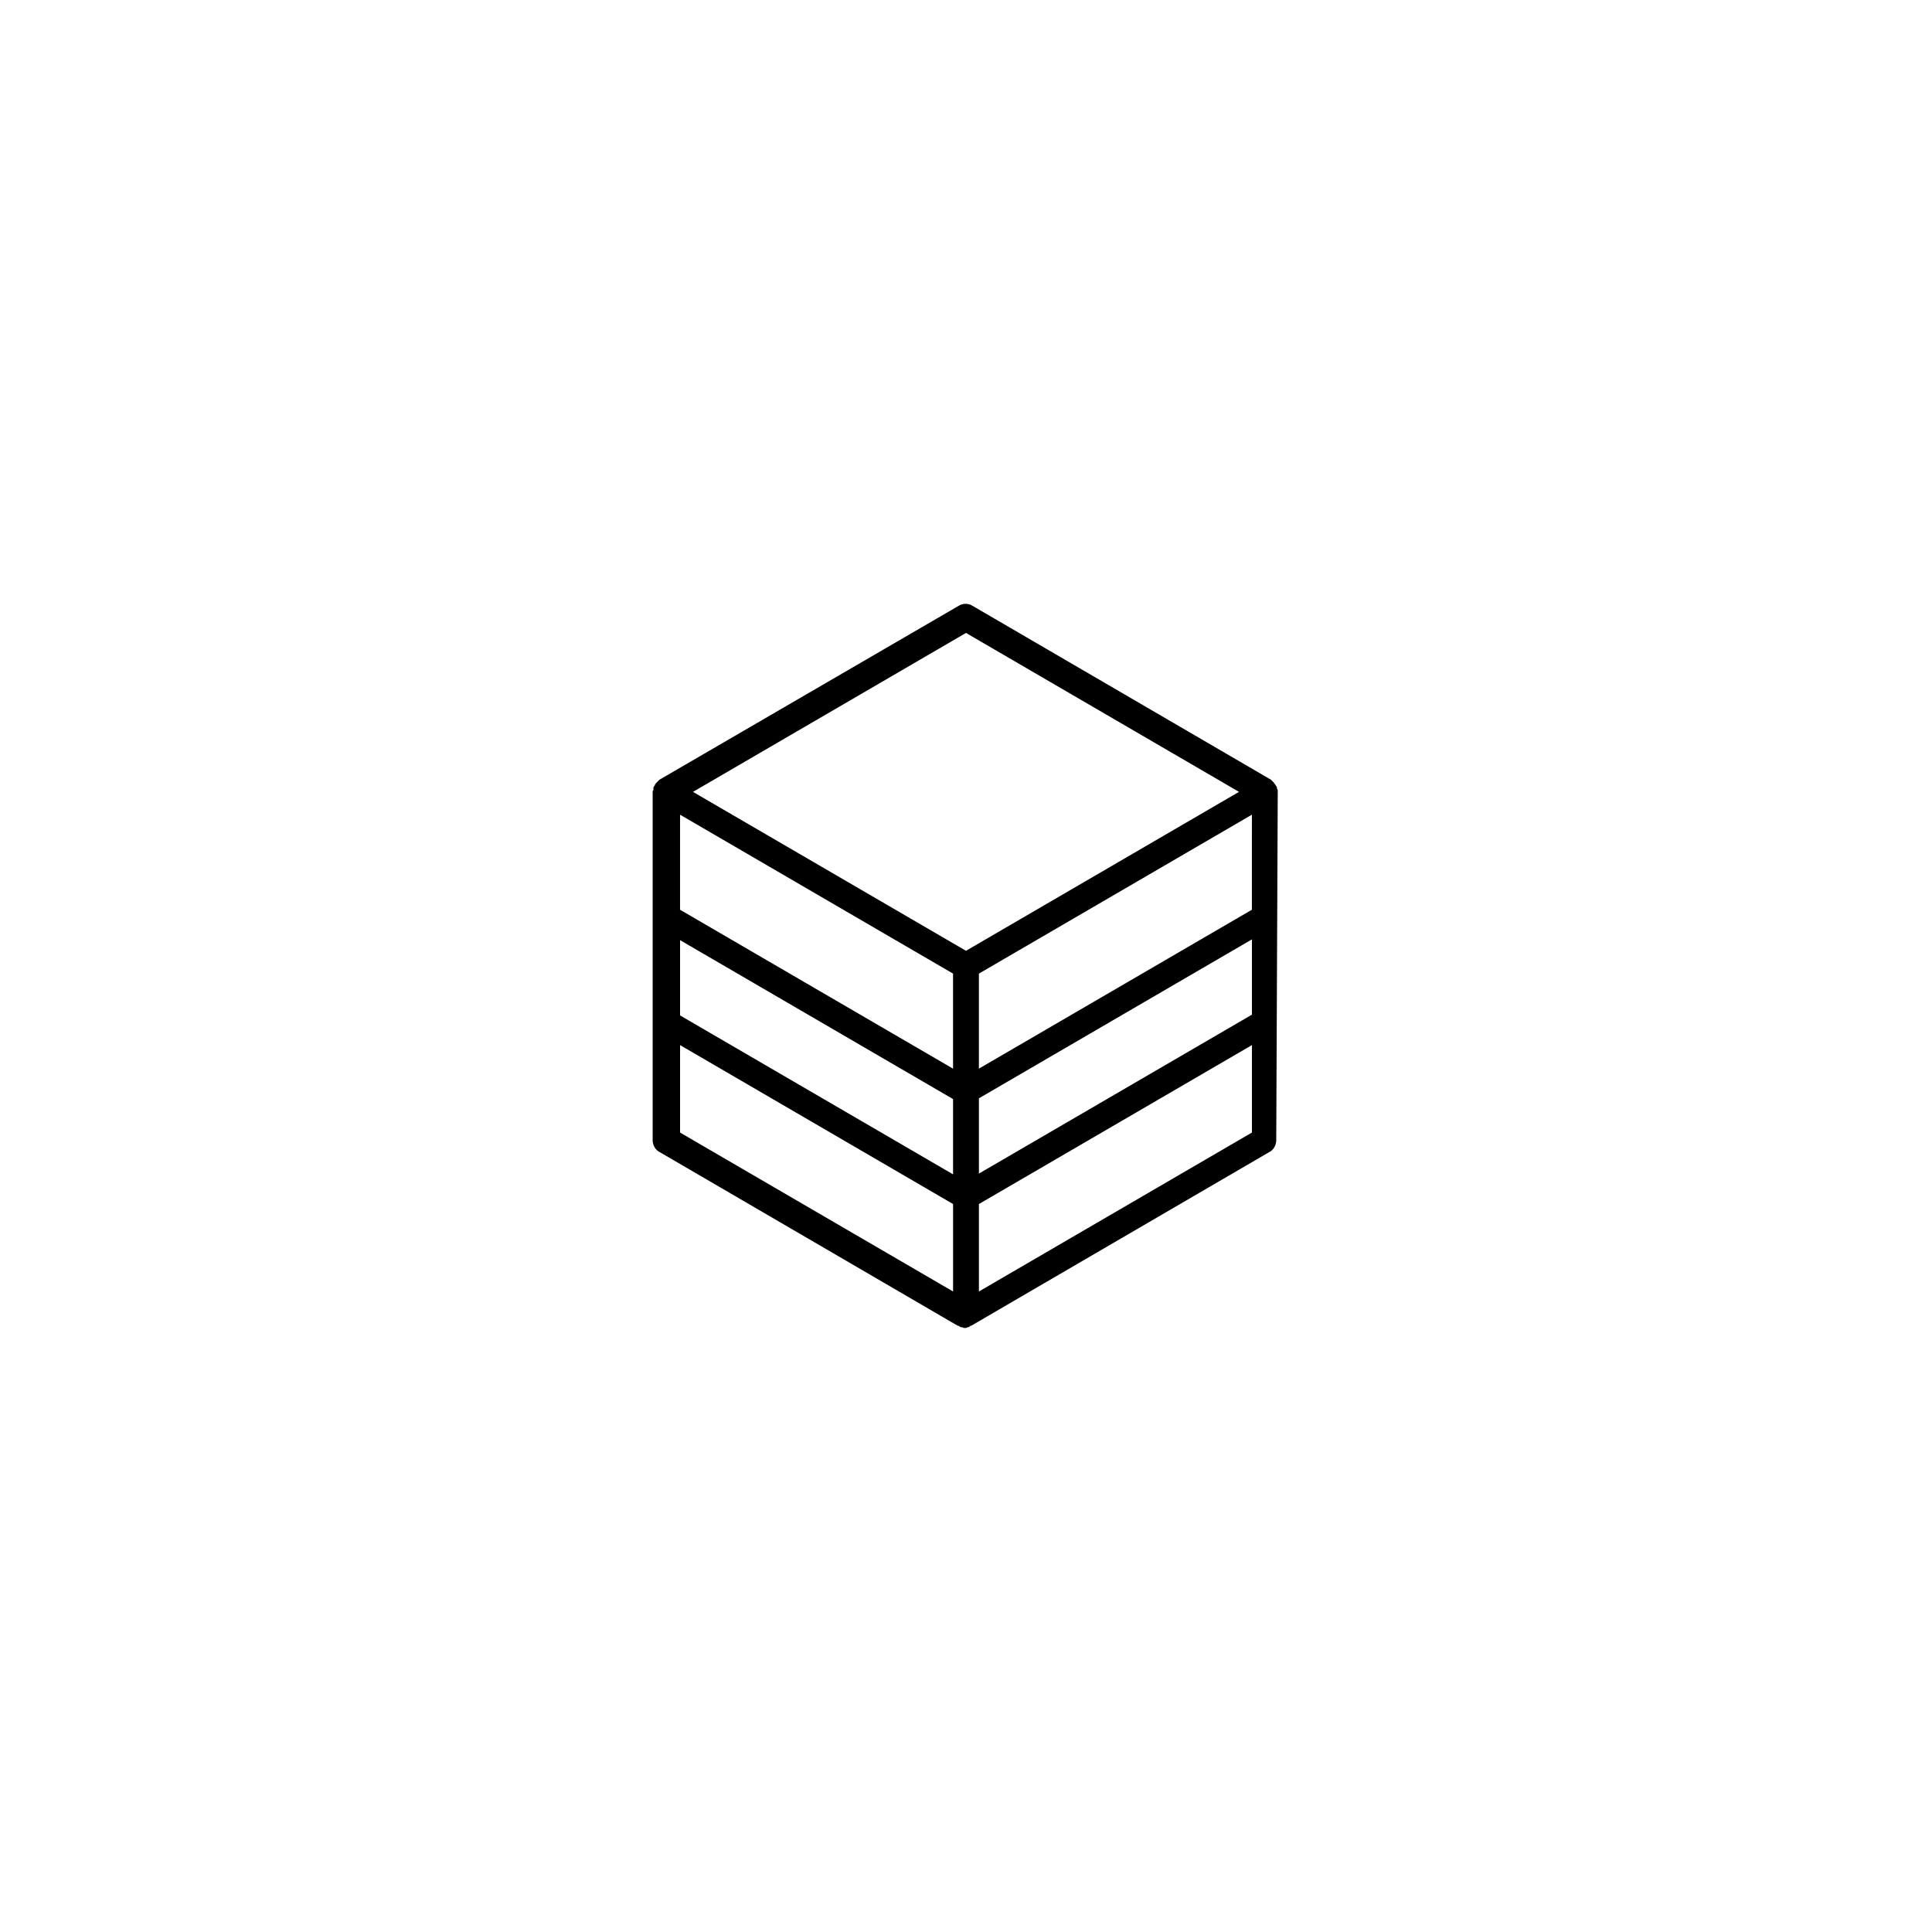
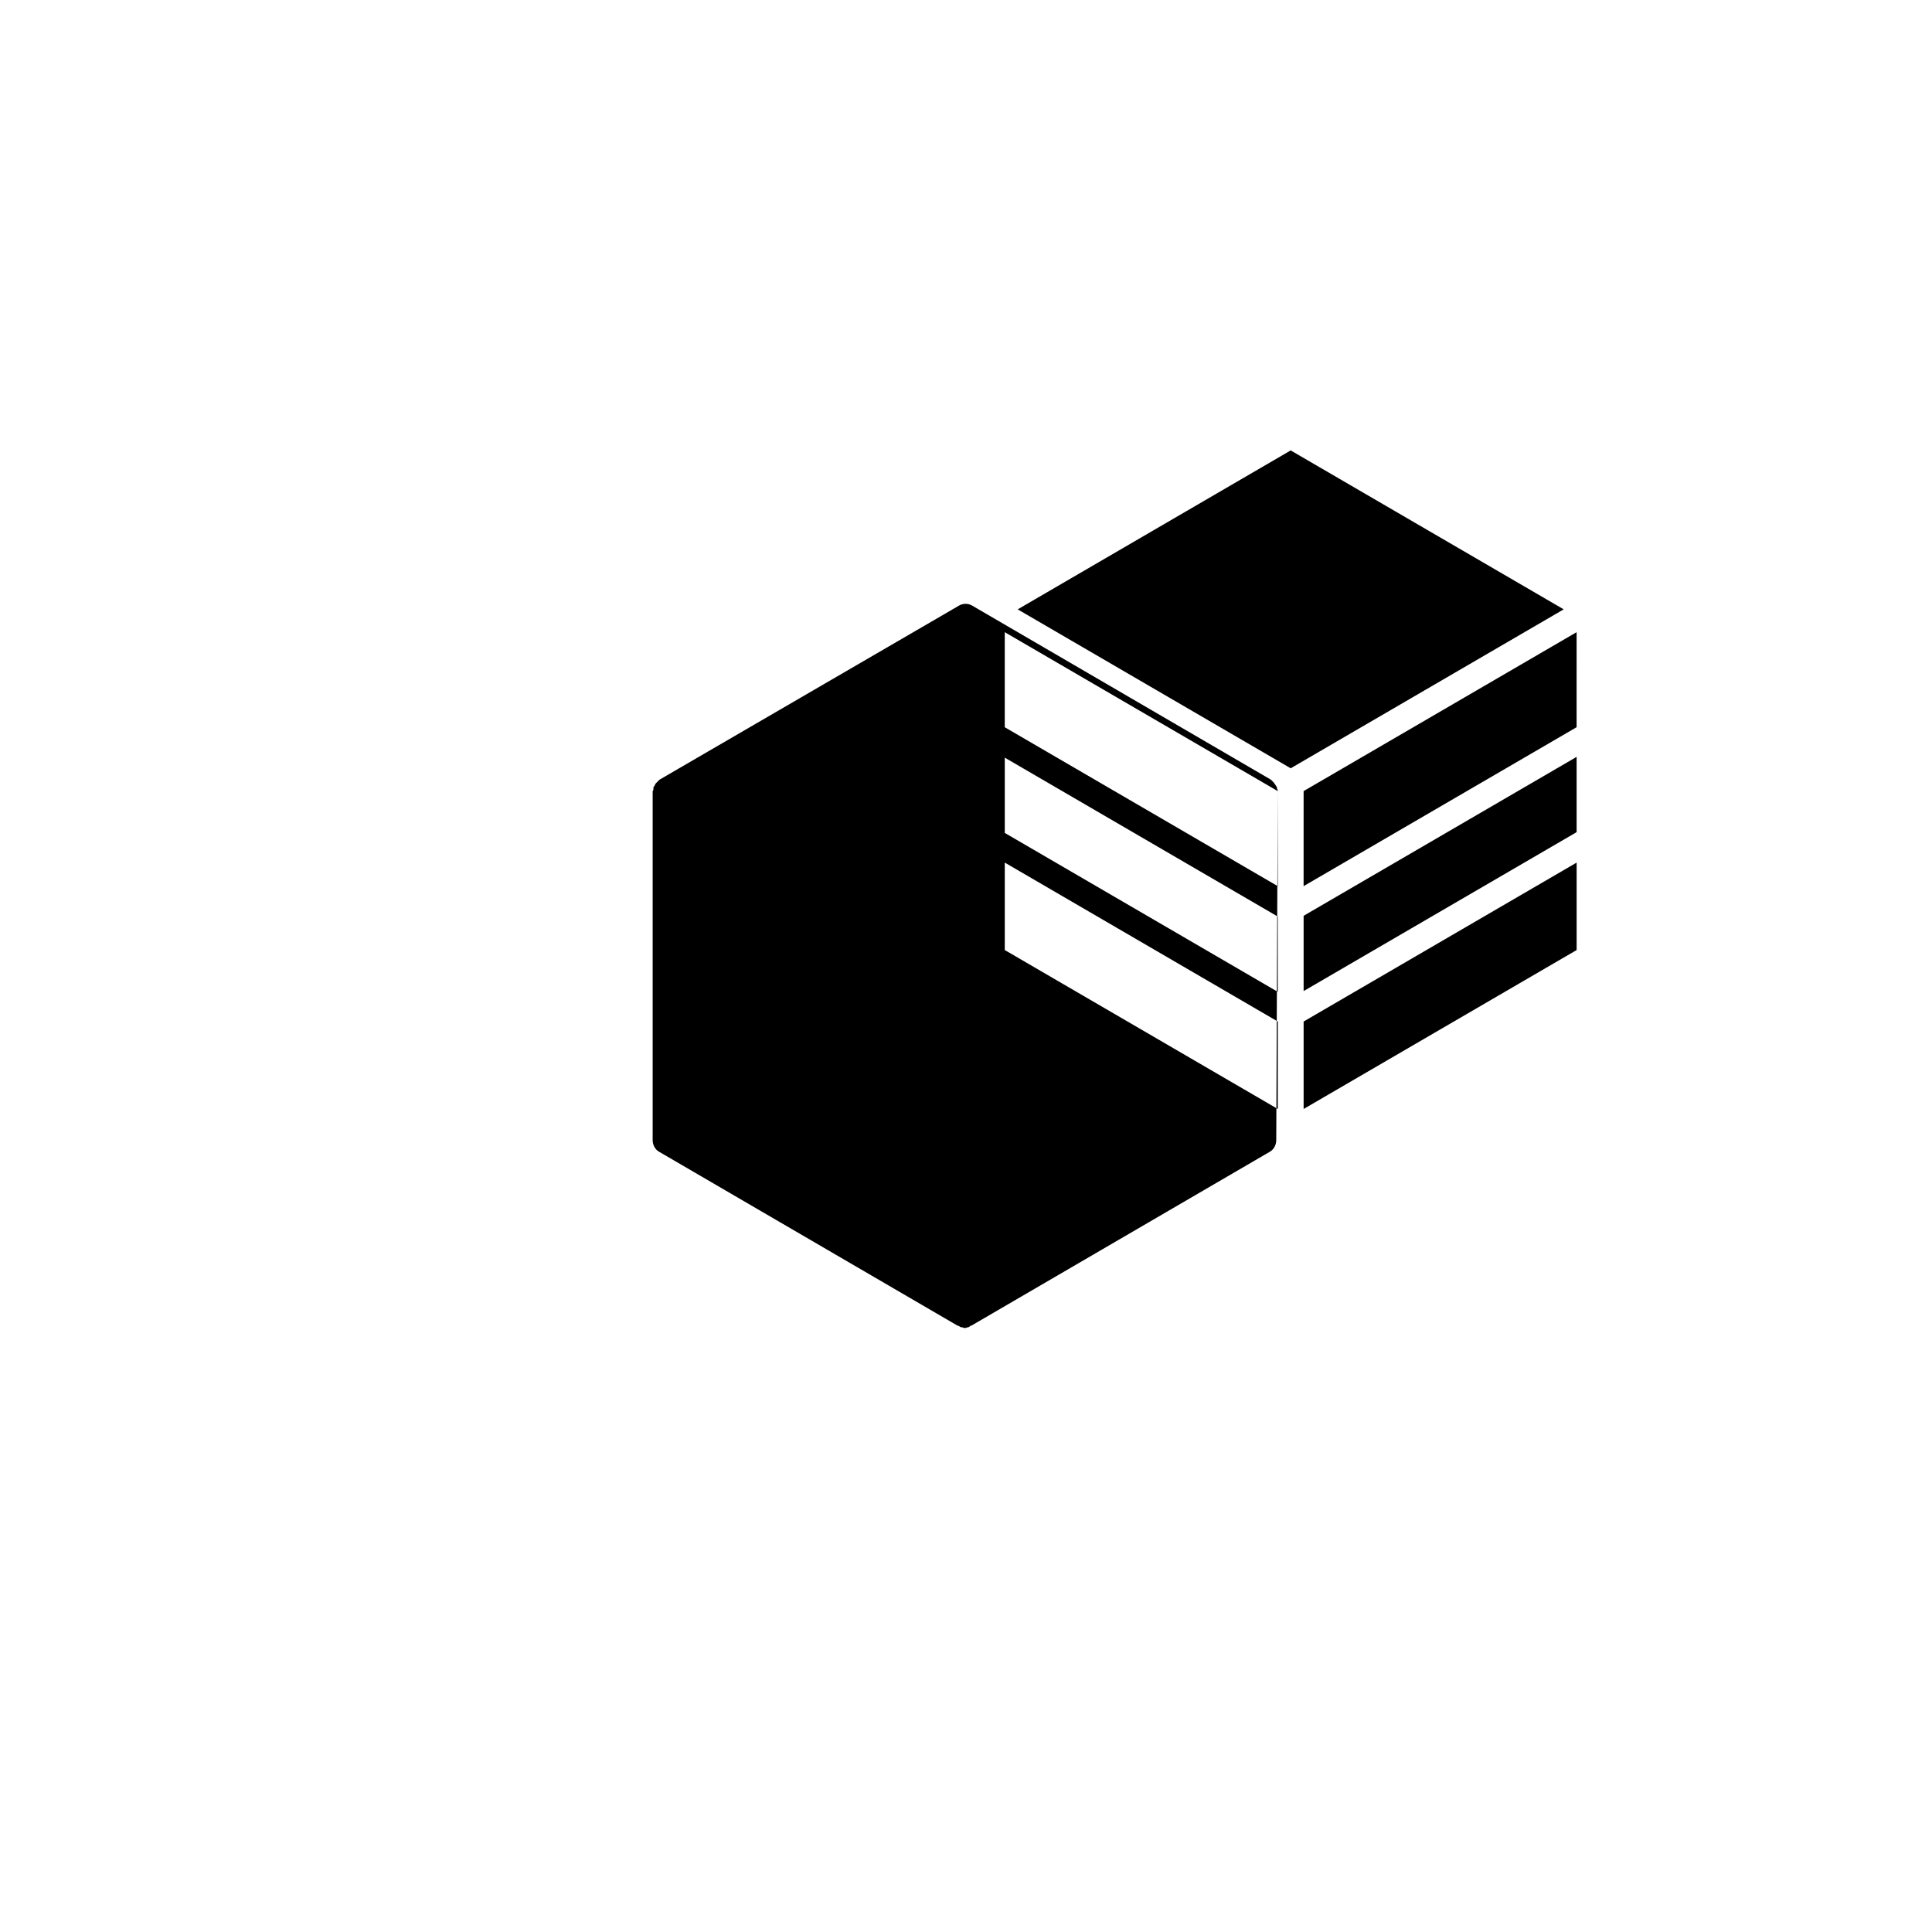
<svg xmlns="http://www.w3.org/2000/svg" fill="#000000" width="800px" height="800px" version="1.1" viewBox="144 144 512 512">
-   <path d="m482.62 353.65c0-0.203 0-0.402-0.203-0.605v-0.203c0-0.402-0.203-0.402-0.402-0.805-0.203-0.402-0.402-0.402-0.402-0.605l-0.809-0.809-79.199-46.148c-1.008-0.605-2.418-0.605-3.426 0l-79.398 46.148-0.809 0.809c-0.203 0.203-0.402 0.402-0.402 0.605-0.203 0.402-0.402 0.402-0.402 0.805v0.203c0 0.203 0 0.402-0.203 0.605v92.5c0 1.211 0.605 2.418 1.613 3.023l79.199 46.148h0.203c0.203 0.203 0.402 0.203 0.605 0.402h0.203c0.402 0 0.402 0.203 0.805 0.203s0.605 0 0.805-0.203h0.203c0.203 0 0.402-0.203 0.605-0.402h0.203l79.199-46.148c1.008-0.605 1.613-1.812 1.613-3.023l0.398-92.5v0zm-86.051 48.367v25.191l-72.348-42.117v-25.191zm79.195-16.93-72.348 42.117 0.004-25.188 72.348-42.117zm-151.54 8.062 72.348 42.117v19.949l-72.348-42.117zm79.199 41.914 72.348-42.117v19.949l-72.348 42.117zm-3.426-123.33 72.348 42.117-72.348 42.121-72.348-42.117zm-75.773 109.23 72.348 42.117v23.176l-72.348-42.117zm79.199 65.293v-23.176l72.348-42.117v23.176z" />
+   <path d="m482.62 353.65c0-0.203 0-0.402-0.203-0.605v-0.203c0-0.402-0.203-0.402-0.402-0.805-0.203-0.402-0.402-0.402-0.402-0.605l-0.809-0.809-79.199-46.148c-1.008-0.605-2.418-0.605-3.426 0l-79.398 46.148-0.809 0.809c-0.203 0.203-0.402 0.402-0.402 0.605-0.203 0.402-0.402 0.402-0.402 0.805v0.203c0 0.203 0 0.402-0.203 0.605v92.5c0 1.211 0.605 2.418 1.613 3.023l79.199 46.148h0.203c0.203 0.203 0.402 0.203 0.605 0.402h0.203c0.402 0 0.402 0.203 0.805 0.203s0.605 0 0.805-0.203h0.203c0.203 0 0.402-0.203 0.605-0.402h0.203l79.199-46.148c1.008-0.605 1.613-1.812 1.613-3.023l0.398-92.5v0zv25.191l-72.348-42.117v-25.191zm79.195-16.93-72.348 42.117 0.004-25.188 72.348-42.117zm-151.54 8.062 72.348 42.117v19.949l-72.348-42.117zm79.199 41.914 72.348-42.117v19.949l-72.348 42.117zm-3.426-123.33 72.348 42.117-72.348 42.121-72.348-42.117zm-75.773 109.23 72.348 42.117v23.176l-72.348-42.117zm79.199 65.293v-23.176l72.348-42.117v23.176z" />
</svg>